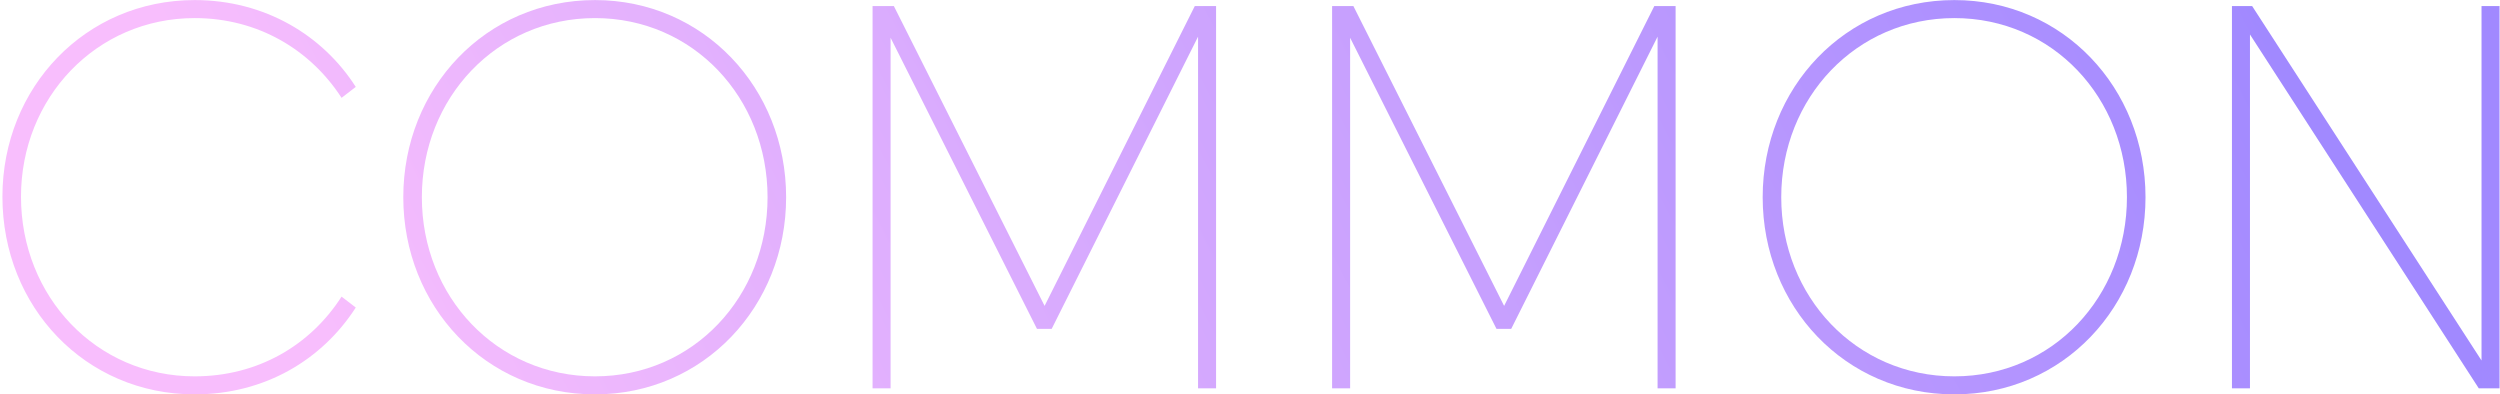
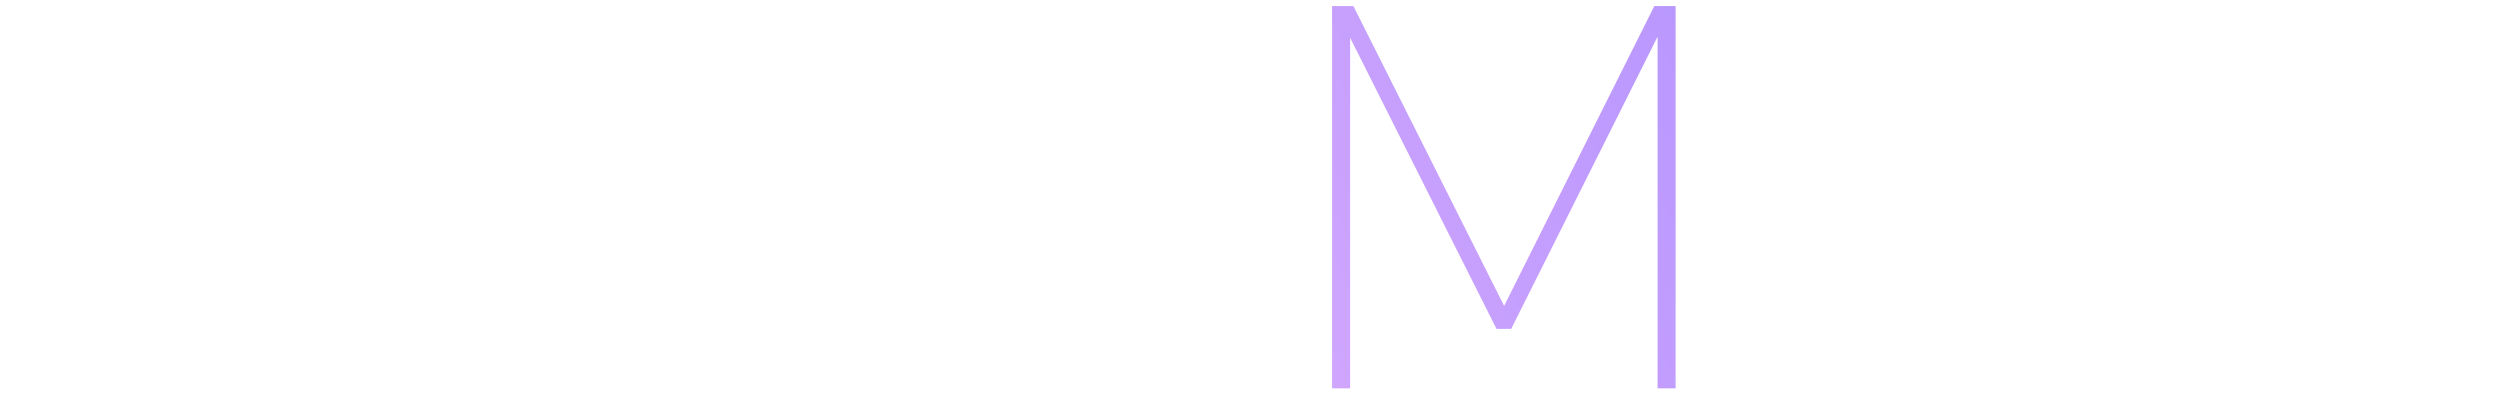
<svg xmlns="http://www.w3.org/2000/svg" width="412" height="65" viewBox="0 0 412 65" fill="none">
-   <path d="M32.08 64.992C43.69 64.992 53.14 59.232 58.63 50.682L56.29 48.882C51.16 56.892 42.52 62.022 32.08 62.022C15.88 62.022 3.46 48.882 3.46 32.412C3.46 16.122 15.88 2.982 32.08 2.982C42.52 2.982 51.16 8.202 56.29 16.122L58.63 14.322C53.23 5.862 43.69 0.012 32.08 0.012C14.08 0.012 0.4 14.412 0.4 32.412C0.4 50.592 14.08 64.992 32.08 64.992Z" fill="url(#paint0_linear_864_1065)" />
-   <path d="M98.052 64.992C115.962 64.992 129.553 50.502 129.553 32.502C129.553 14.502 115.962 0.012 98.052 0.012C80.052 0.012 66.463 14.502 66.463 32.502C66.463 50.502 80.052 64.992 98.052 64.992ZM98.052 62.022C81.853 62.022 69.522 48.882 69.522 32.502C69.522 16.122 81.853 2.982 98.052 2.982C114.252 2.982 126.493 16.122 126.493 32.502C126.493 48.882 114.252 62.022 98.052 62.022Z" fill="url(#paint1_linear_864_1065)" />
-   <path d="M146.769 64.002V6.222L170.889 54.192H173.319L197.439 6.042V64.002H200.409V1.002H196.899L172.149 50.412L147.309 1.002H143.799V64.002H146.769Z" fill="url(#paint2_linear_864_1065)" />
  <path d="M222.499 64.002V6.222L246.619 54.192H249.049L273.169 6.042V64.002H276.139V1.002H272.629L247.879 50.412L223.039 1.002H219.529V64.002H222.499Z" fill="url(#paint3_linear_864_1065)" />
-   <path d="M322.079 64.992C339.989 64.992 353.579 50.502 353.579 32.502C353.579 14.502 339.989 0.012 322.079 0.012C304.079 0.012 290.489 14.502 290.489 32.502C290.489 50.502 304.079 64.992 322.079 64.992ZM322.079 62.022C305.879 62.022 293.549 48.882 293.549 32.502C293.549 16.122 305.879 2.982 322.079 2.982C338.279 2.982 350.519 16.122 350.519 32.502C350.519 48.882 338.279 62.022 322.079 62.022Z" fill="url(#paint4_linear_864_1065)" />
-   <path d="M370.795 64.002V5.682L408.505 64.002H411.925V1.002H408.955V59.412L371.155 1.002H367.825V64.002H370.795Z" fill="url(#paint5_linear_864_1065)" />
  <defs>
    <linearGradient id="paint0_linear_864_1065" x1="299.403" y1="-138.039" x2="26.353" y2="4.188" gradientUnits="userSpaceOnUse">
      <stop stop-color="#A189FF" />
      <stop offset="1" stop-color="#F8BEFD" />
    </linearGradient>
    <linearGradient id="paint1_linear_864_1065" x1="299.403" y1="-138.039" x2="26.353" y2="4.188" gradientUnits="userSpaceOnUse">
      <stop stop-color="#A189FF" />
      <stop offset="1" stop-color="#F8BEFD" />
    </linearGradient>
    <linearGradient id="paint2_linear_864_1065" x1="299.403" y1="-138.039" x2="26.353" y2="4.188" gradientUnits="userSpaceOnUse">
      <stop stop-color="#A189FF" />
      <stop offset="1" stop-color="#F8BEFD" />
    </linearGradient>
    <linearGradient id="paint3_linear_864_1065" x1="299.403" y1="-138.039" x2="26.353" y2="4.188" gradientUnits="userSpaceOnUse">
      <stop stop-color="#A189FF" />
      <stop offset="1" stop-color="#F8BEFD" />
    </linearGradient>
    <linearGradient id="paint4_linear_864_1065" x1="299.403" y1="-138.039" x2="26.353" y2="4.188" gradientUnits="userSpaceOnUse">
      <stop stop-color="#A189FF" />
      <stop offset="1" stop-color="#F8BEFD" />
    </linearGradient>
    <linearGradient id="paint5_linear_864_1065" x1="299.403" y1="-138.039" x2="26.353" y2="4.188" gradientUnits="userSpaceOnUse">
      <stop stop-color="#A189FF" />
      <stop offset="1" stop-color="#F8BEFD" />
    </linearGradient>
  </defs>
</svg>